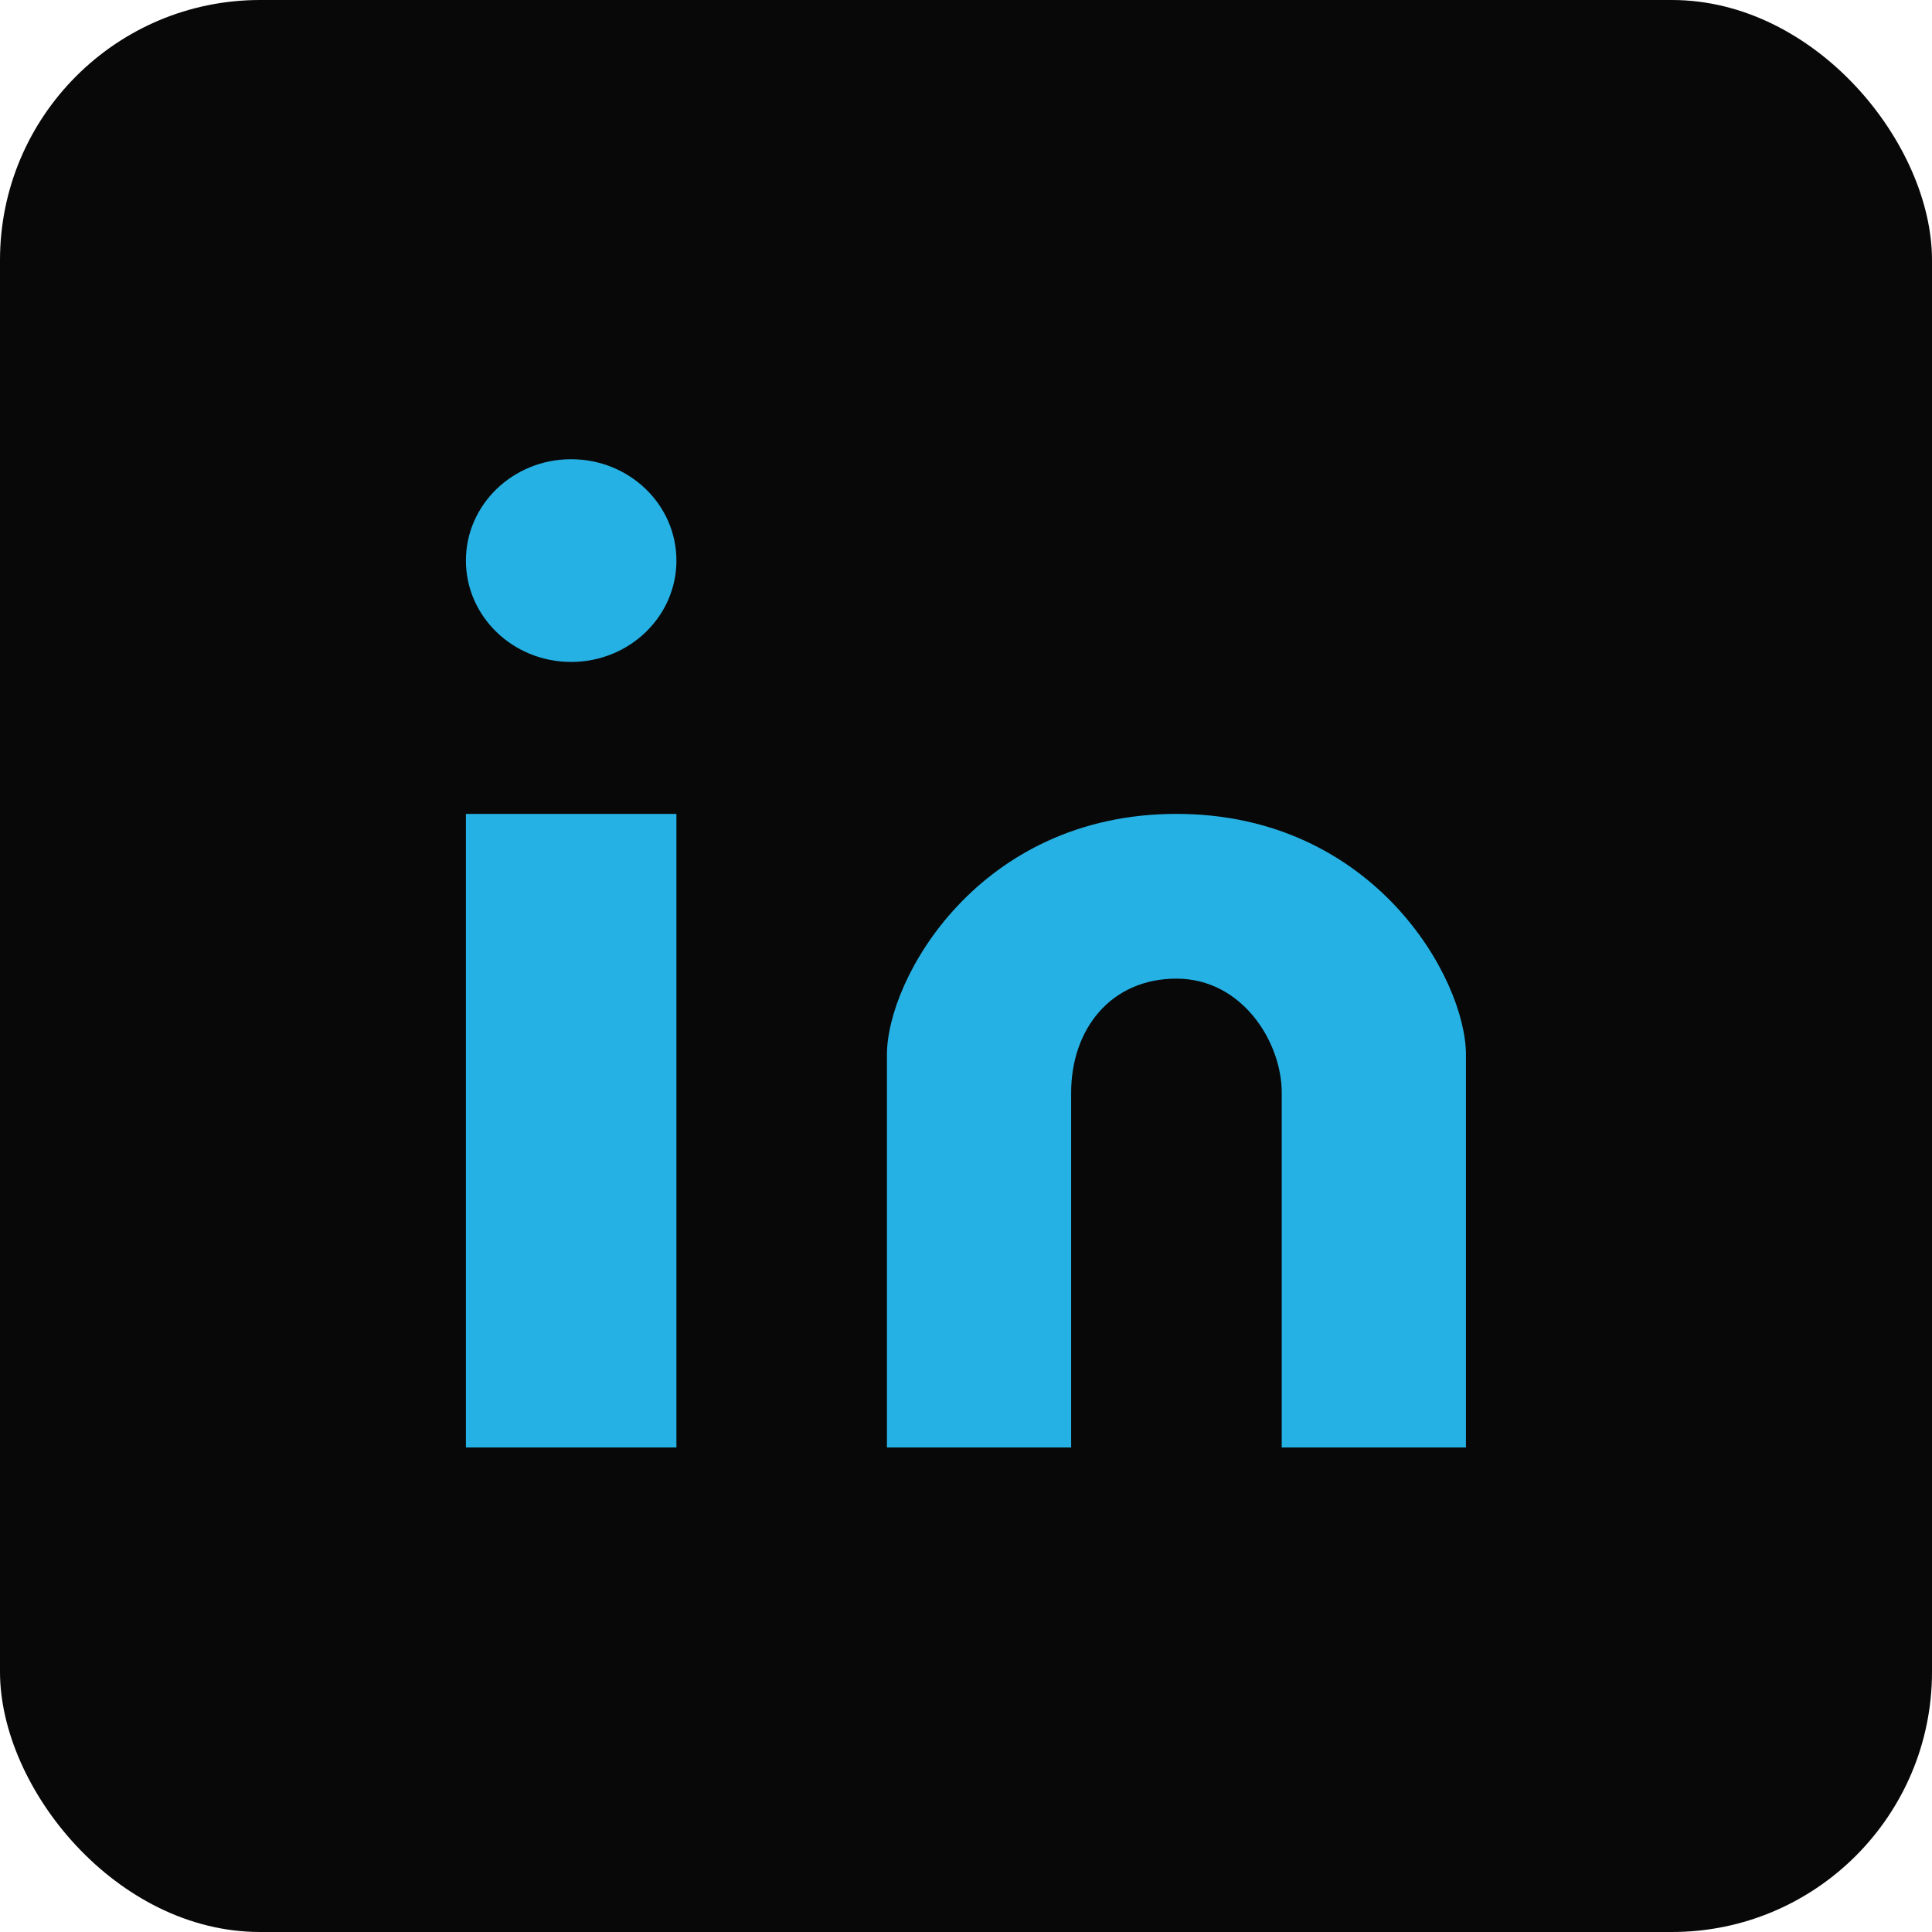
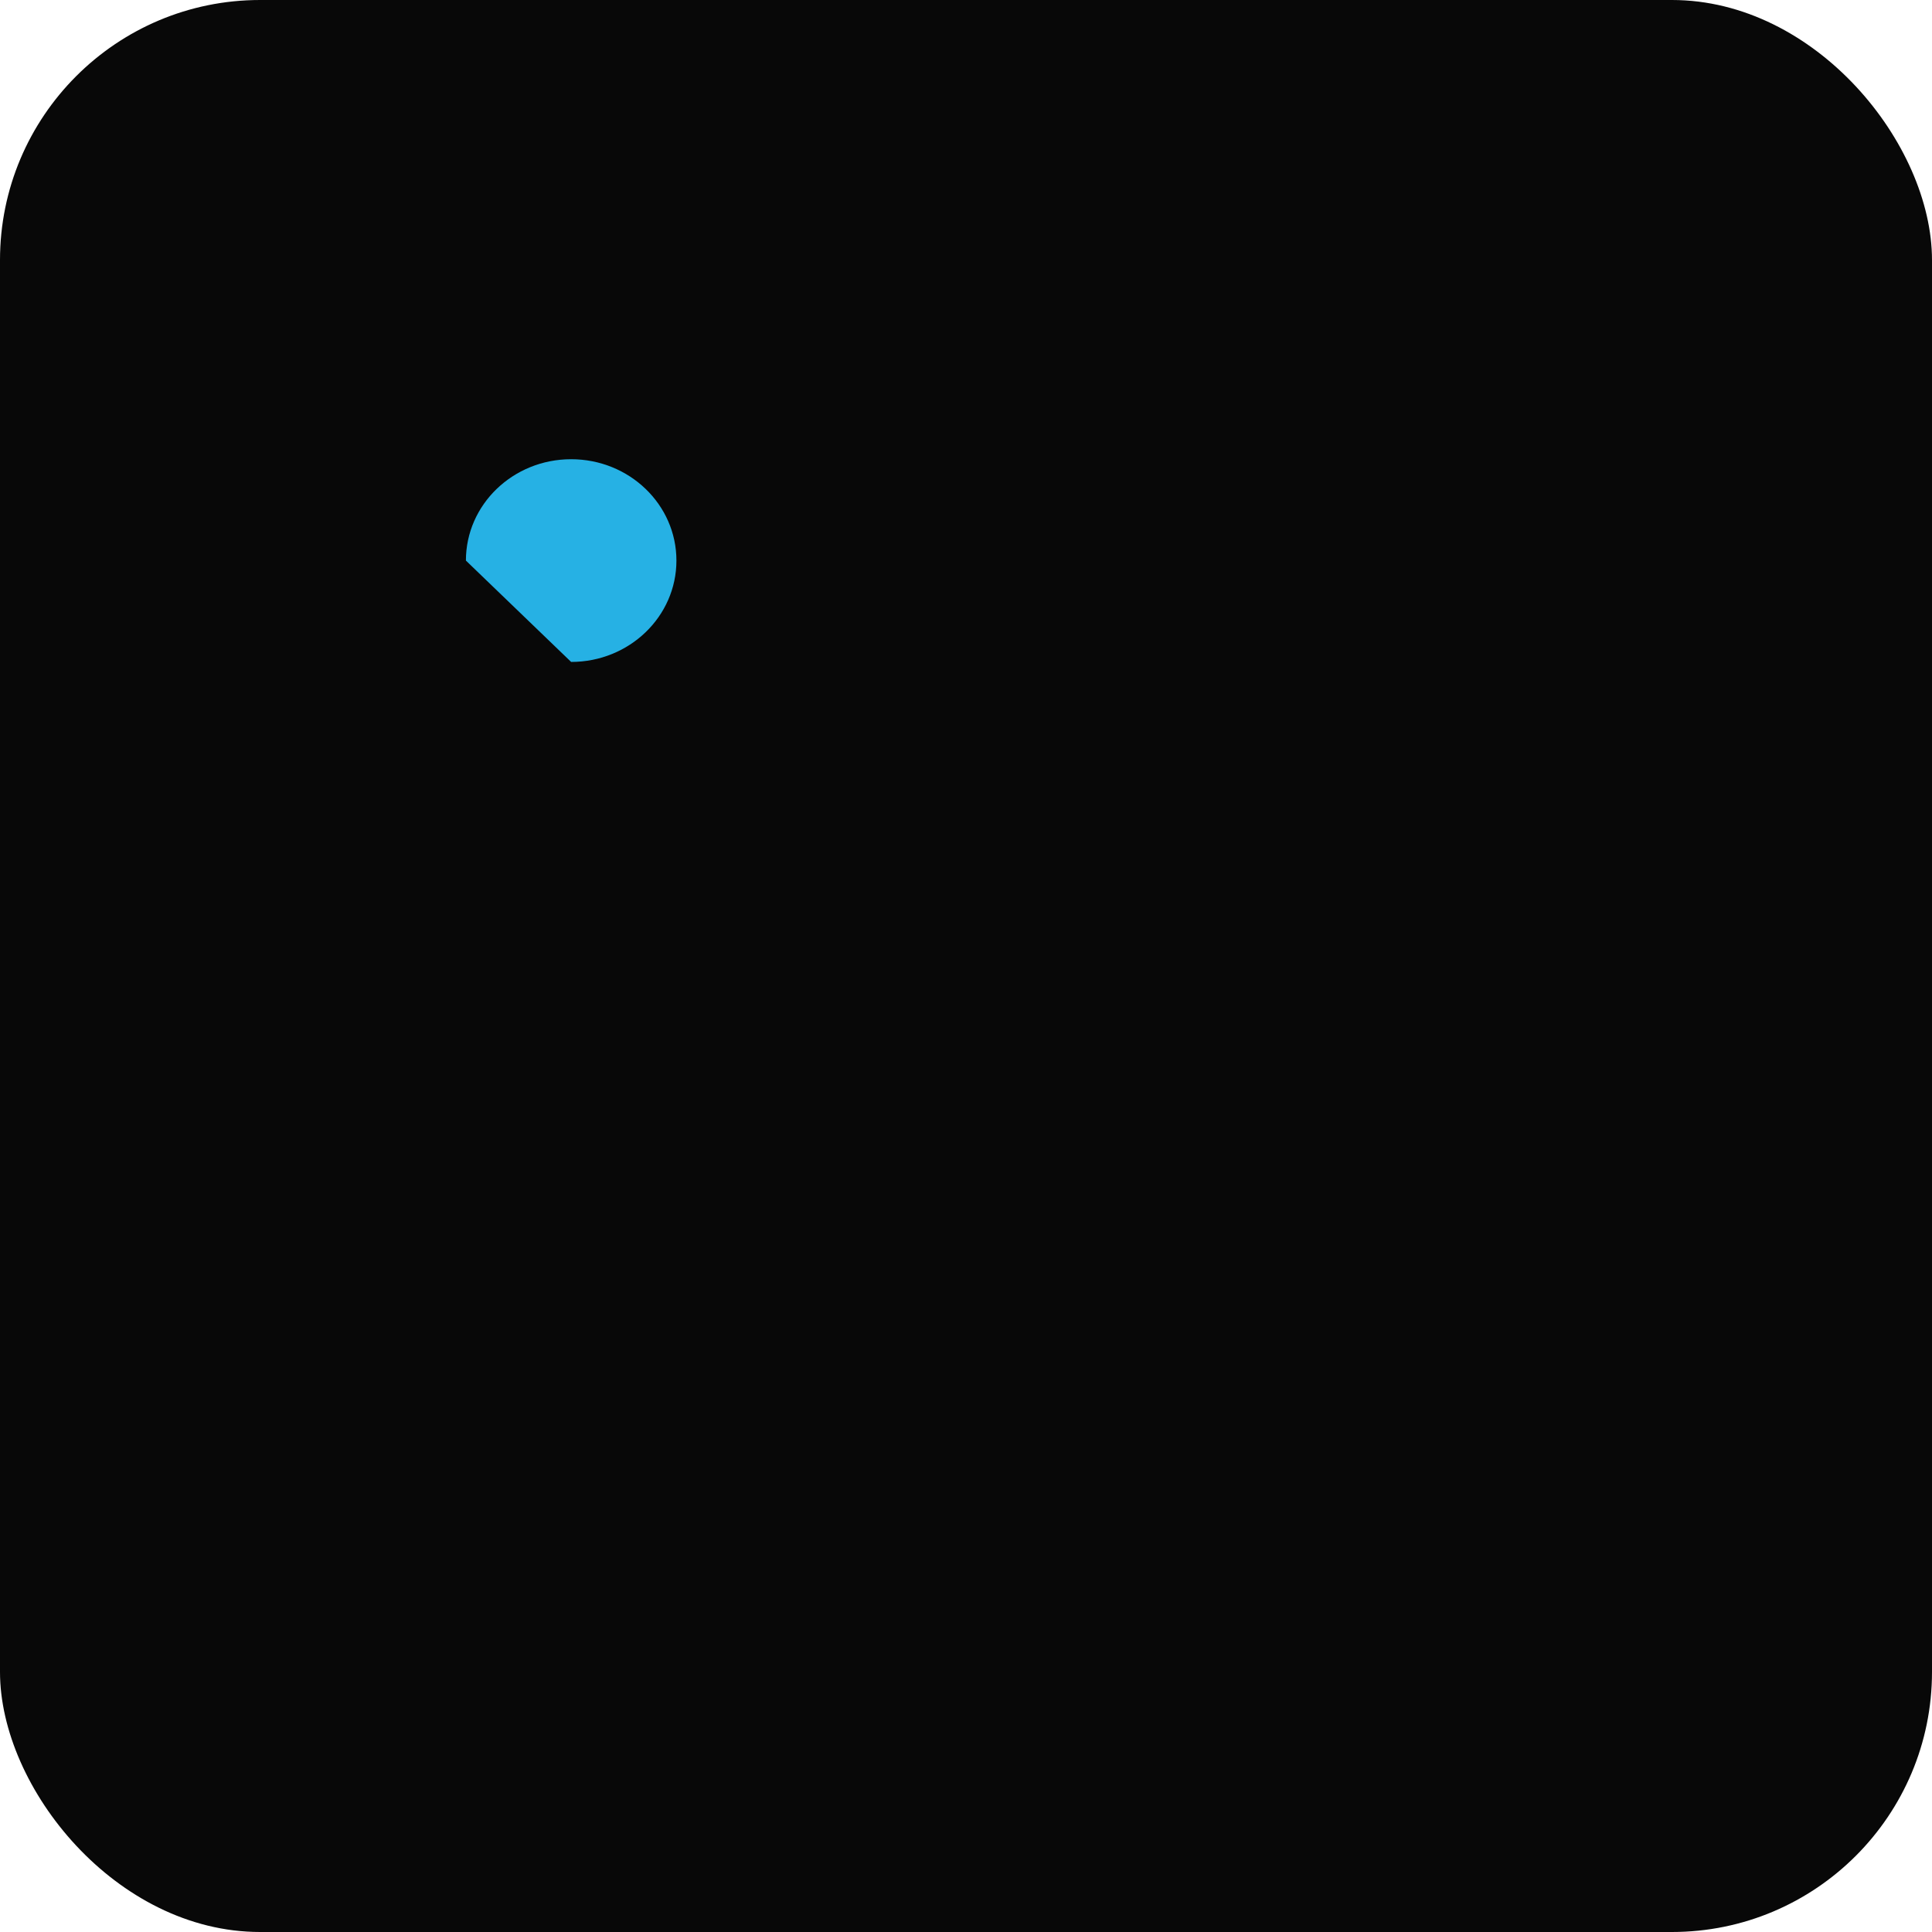
<svg xmlns="http://www.w3.org/2000/svg" width="26" height="26" viewBox="0 0 26 26" fill="none">
  <rect width="26" height="26" rx="3.5" fill="#080808" />
-   <path d="M7.686 8.908C8.469 8.908 9.103 8.297 9.103 7.544C9.103 6.79 8.469 6.18 7.686 6.18C6.904 6.18 6.27 6.79 6.27 7.544C6.27 8.297 6.904 8.908 7.686 8.908Z" fill="#26B1E4" />
-   <path d="M6.27 10.953H9.103V19.479H6.27V10.953ZM11.936 14.193V19.479H14.415V14.705C14.415 13.852 14.947 13.17 15.832 13.17C16.717 13.17 17.249 14.023 17.249 14.705V19.479H19.728V14.193C19.728 13.17 18.488 10.953 15.832 10.953C13.176 10.953 11.936 13.17 11.936 14.193Z" fill="#26B1E4" />
+   <path d="M7.686 8.908C8.469 8.908 9.103 8.297 9.103 7.544C9.103 6.79 8.469 6.18 7.686 6.18C6.904 6.18 6.27 6.79 6.27 7.544Z" fill="#26B1E4" />
</svg>